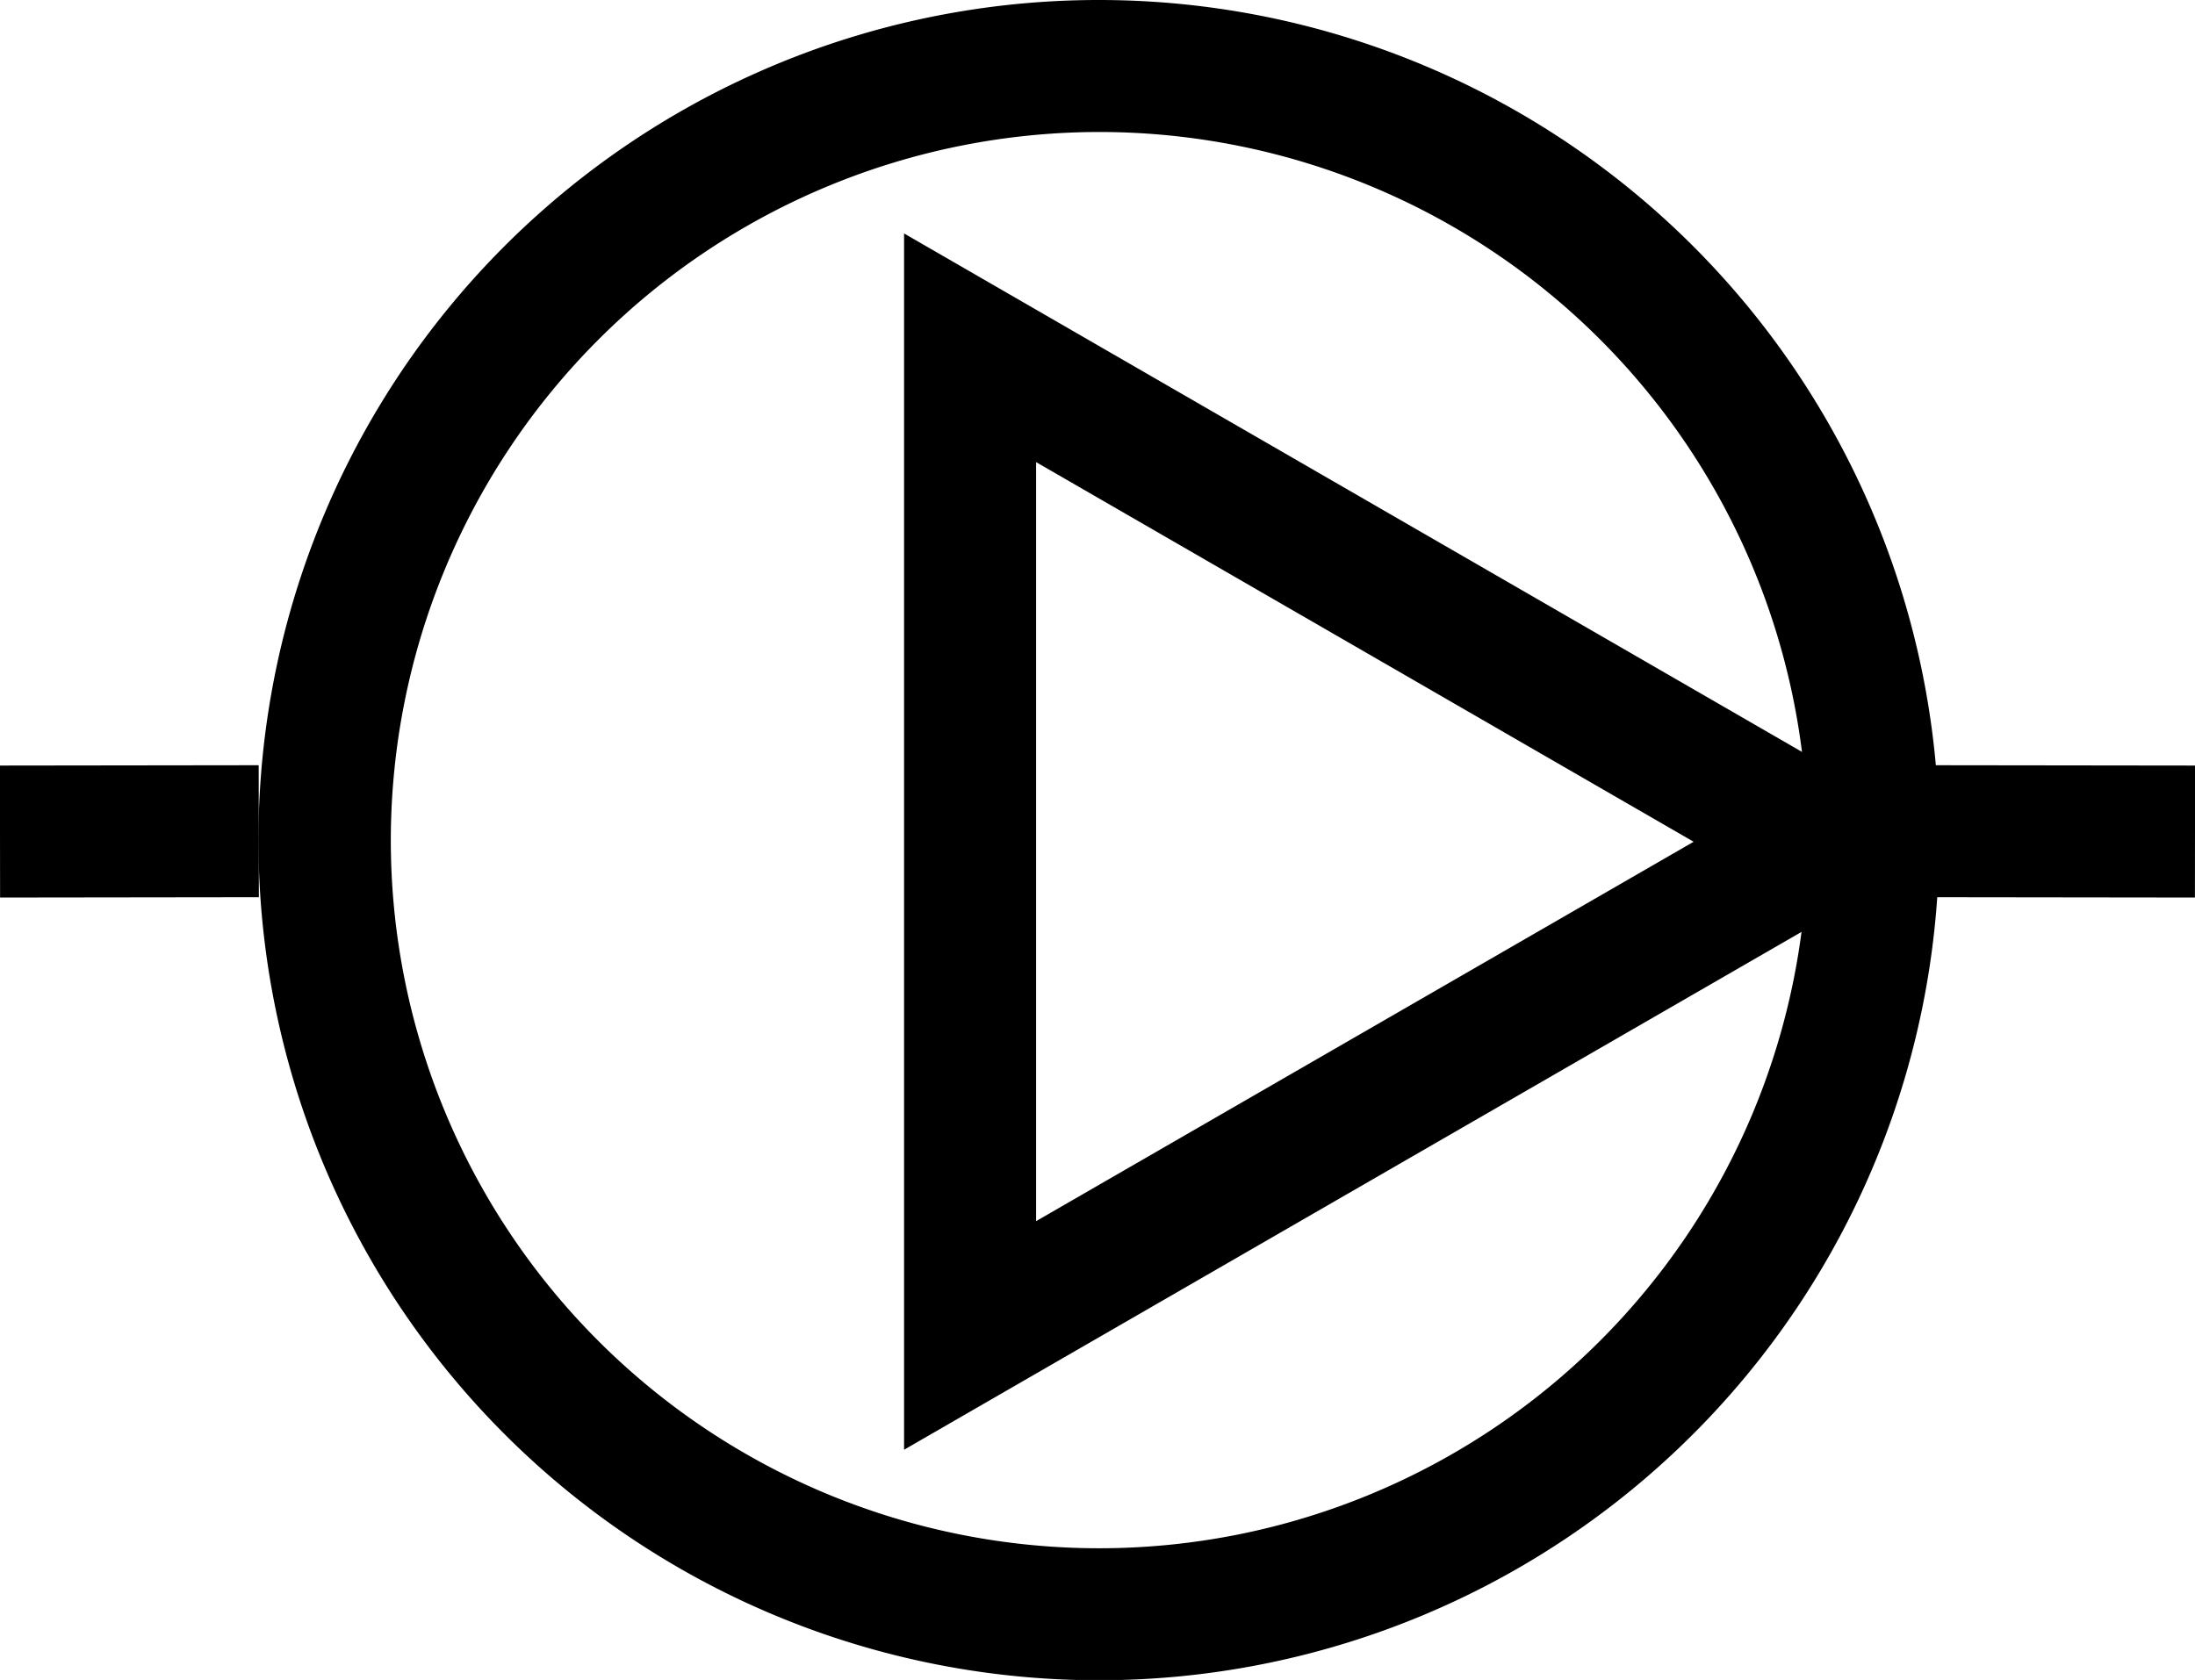
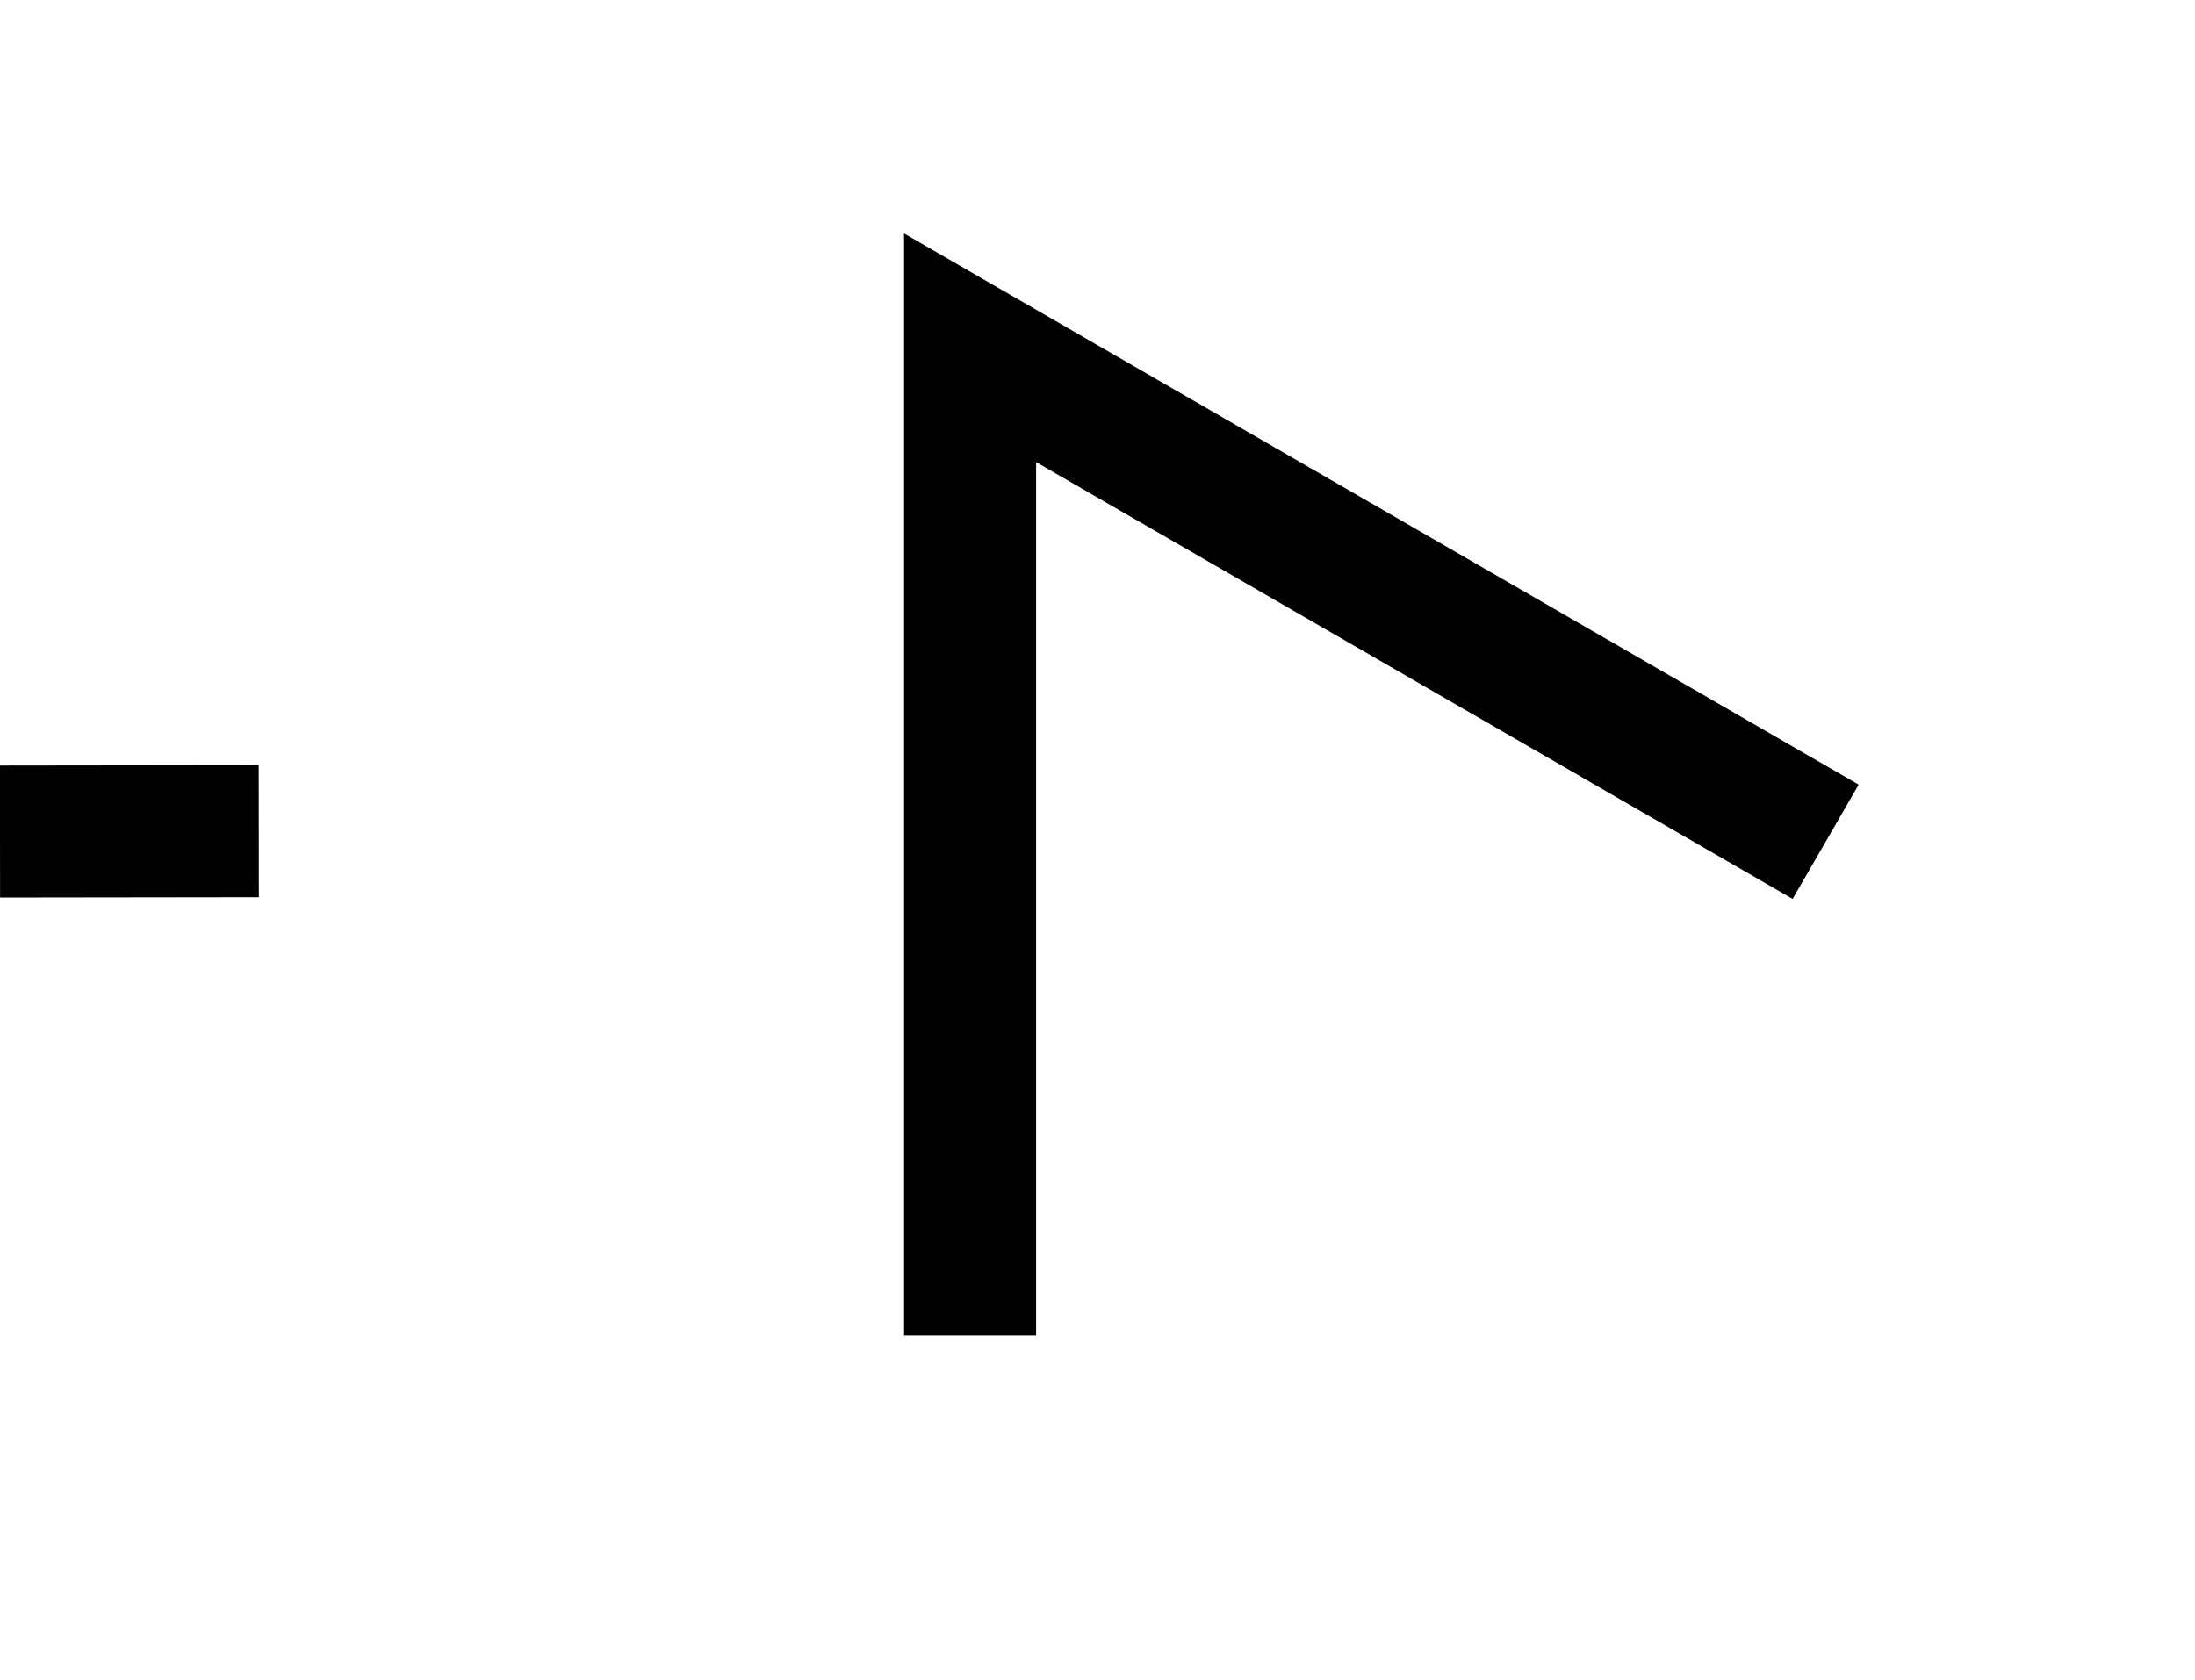
<svg xmlns="http://www.w3.org/2000/svg" viewBox="0 0 66.5 50.91">
-   <path d="m33.8 6a21.46 21.46 0 1 1 -21.46 21.46 21.48 21.48 0 0 1 21.46-21.46m0-4a25.46 25.46 0 1 0 25.45 25.46 25.46 25.46 0 0 0 -25.45-25.46z" transform="translate(-.5 -2)" />
  <g fill="none" stroke="#000" stroke-miterlimit="10" stroke-width="4">
-     <path d="m58.49 25.19 8.01.01" />
    <path d="m0 25.2 7.84-.01" />
-     <path d="m55.31 25.51-25.92-14.97v29.93z" />
+     <path d="m55.31 25.51-25.92-14.97v29.93" />
  </g>
</svg>